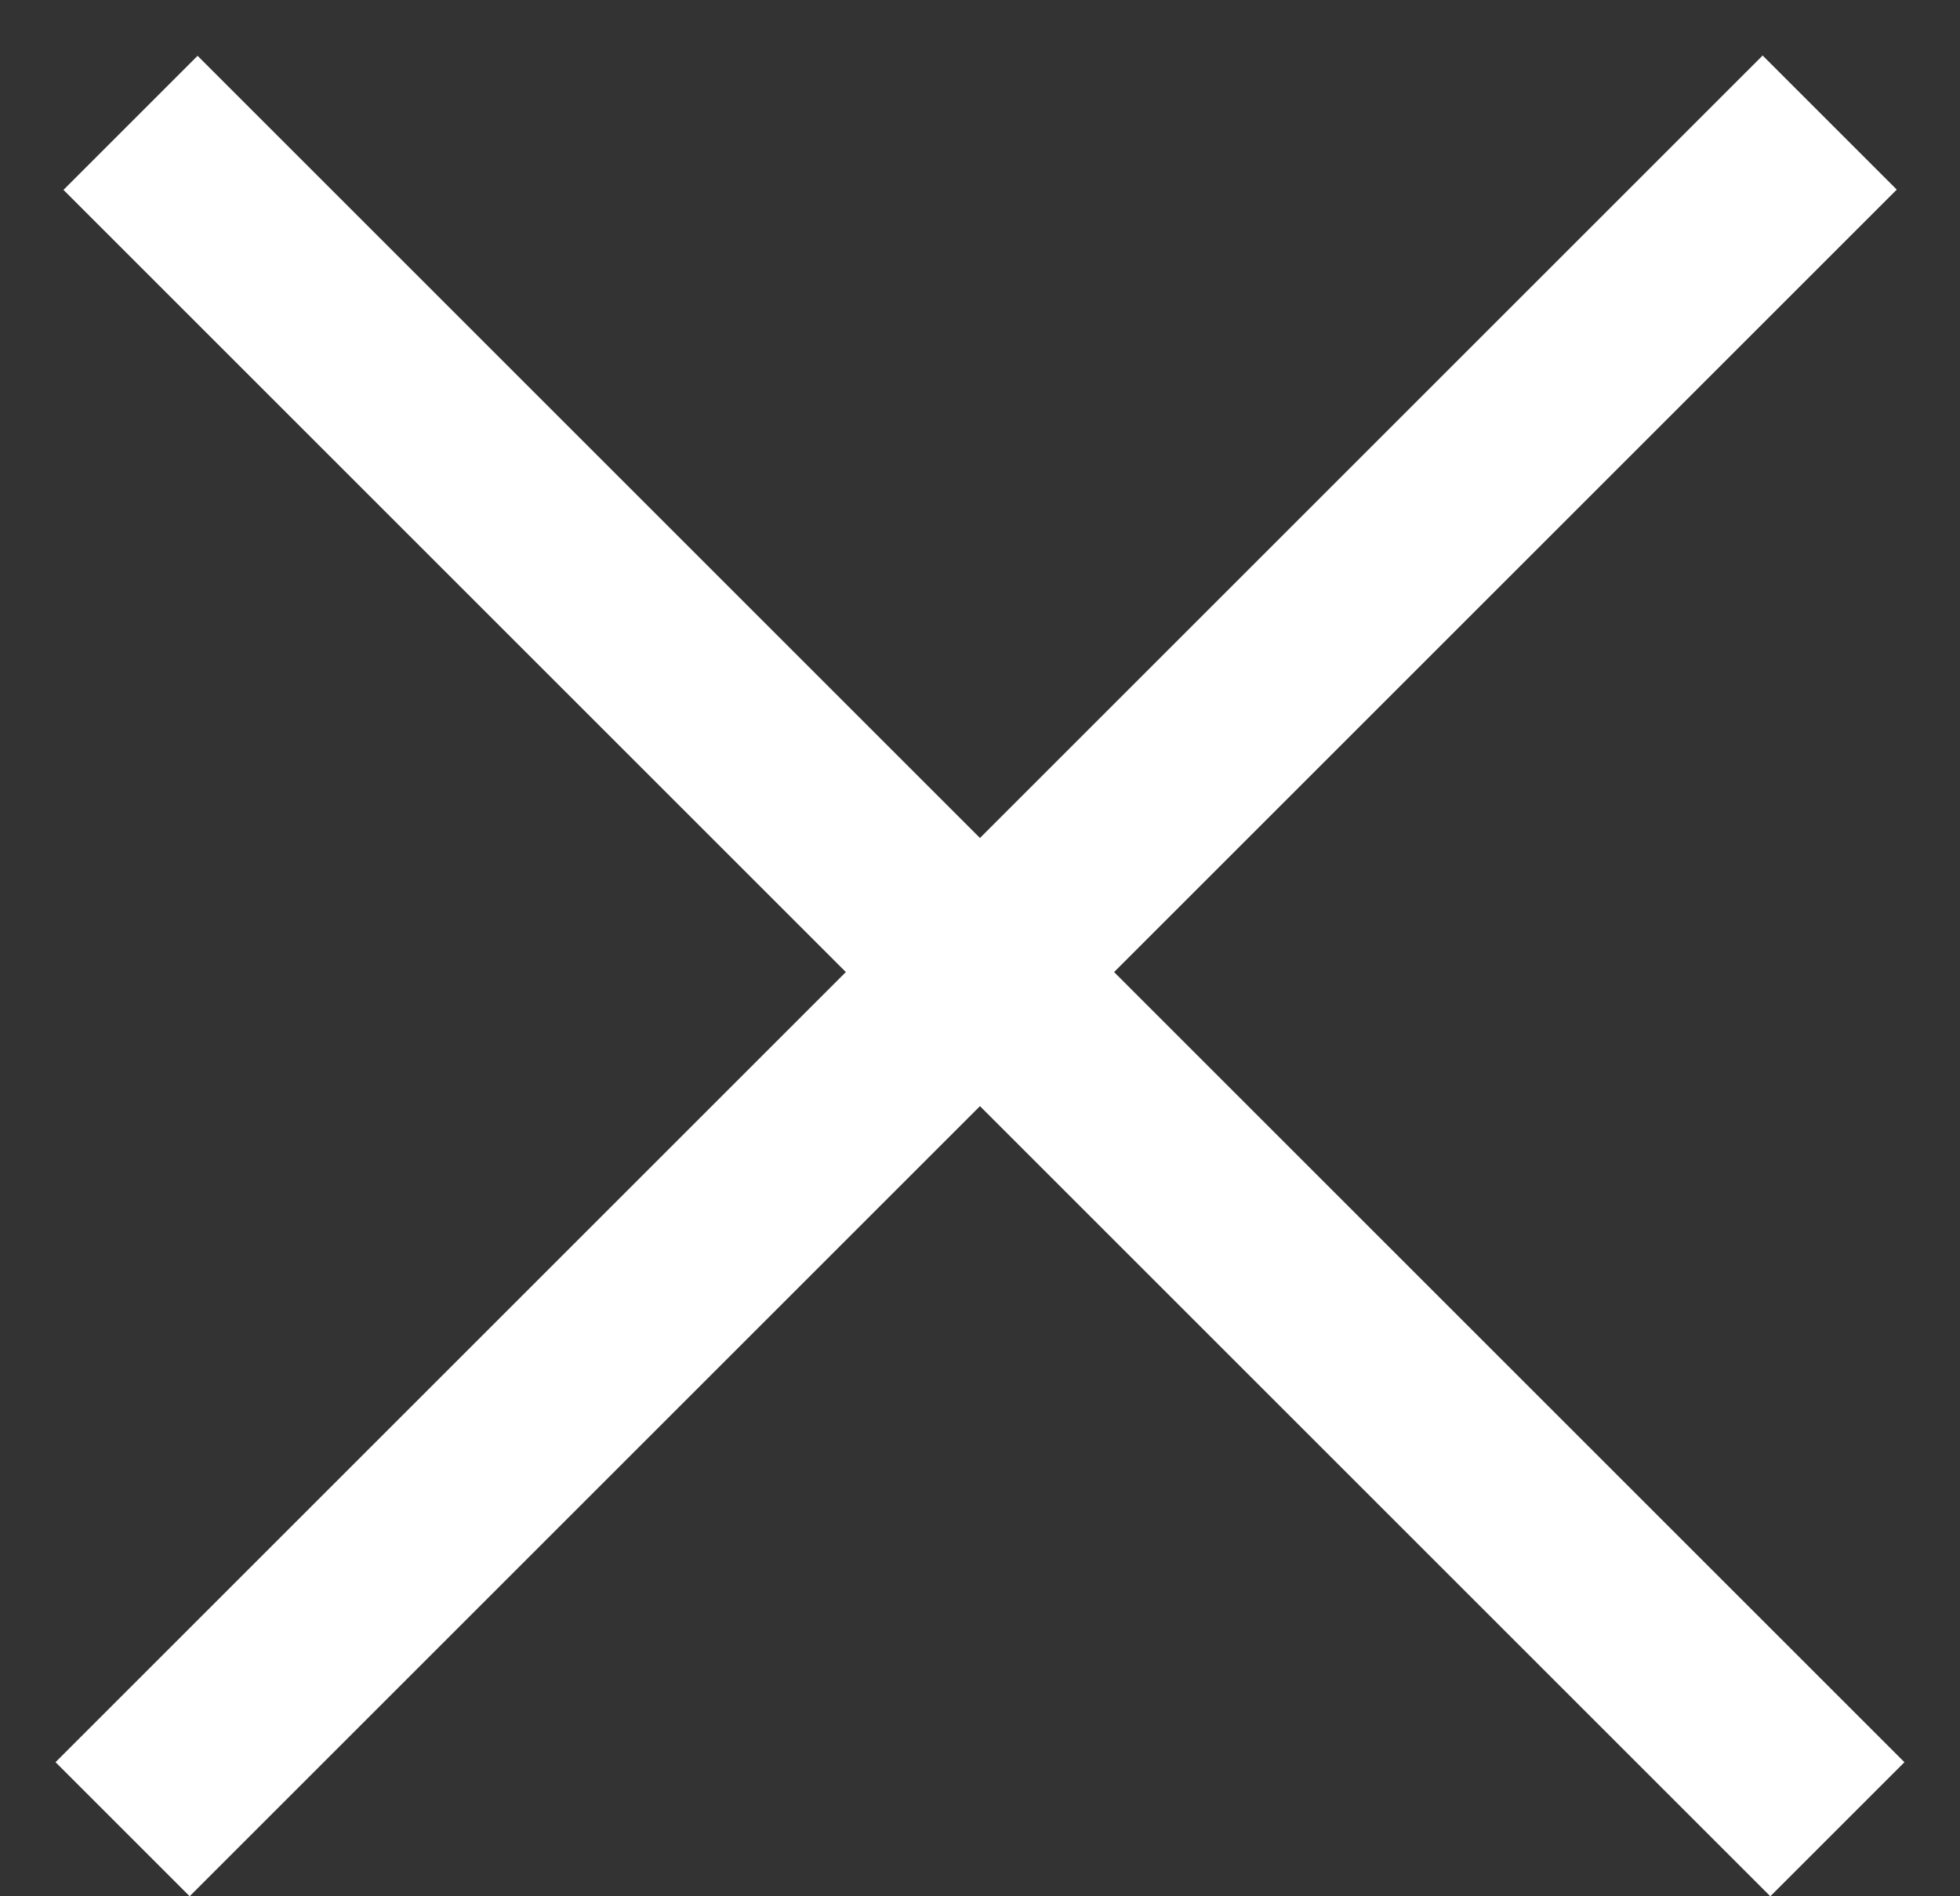
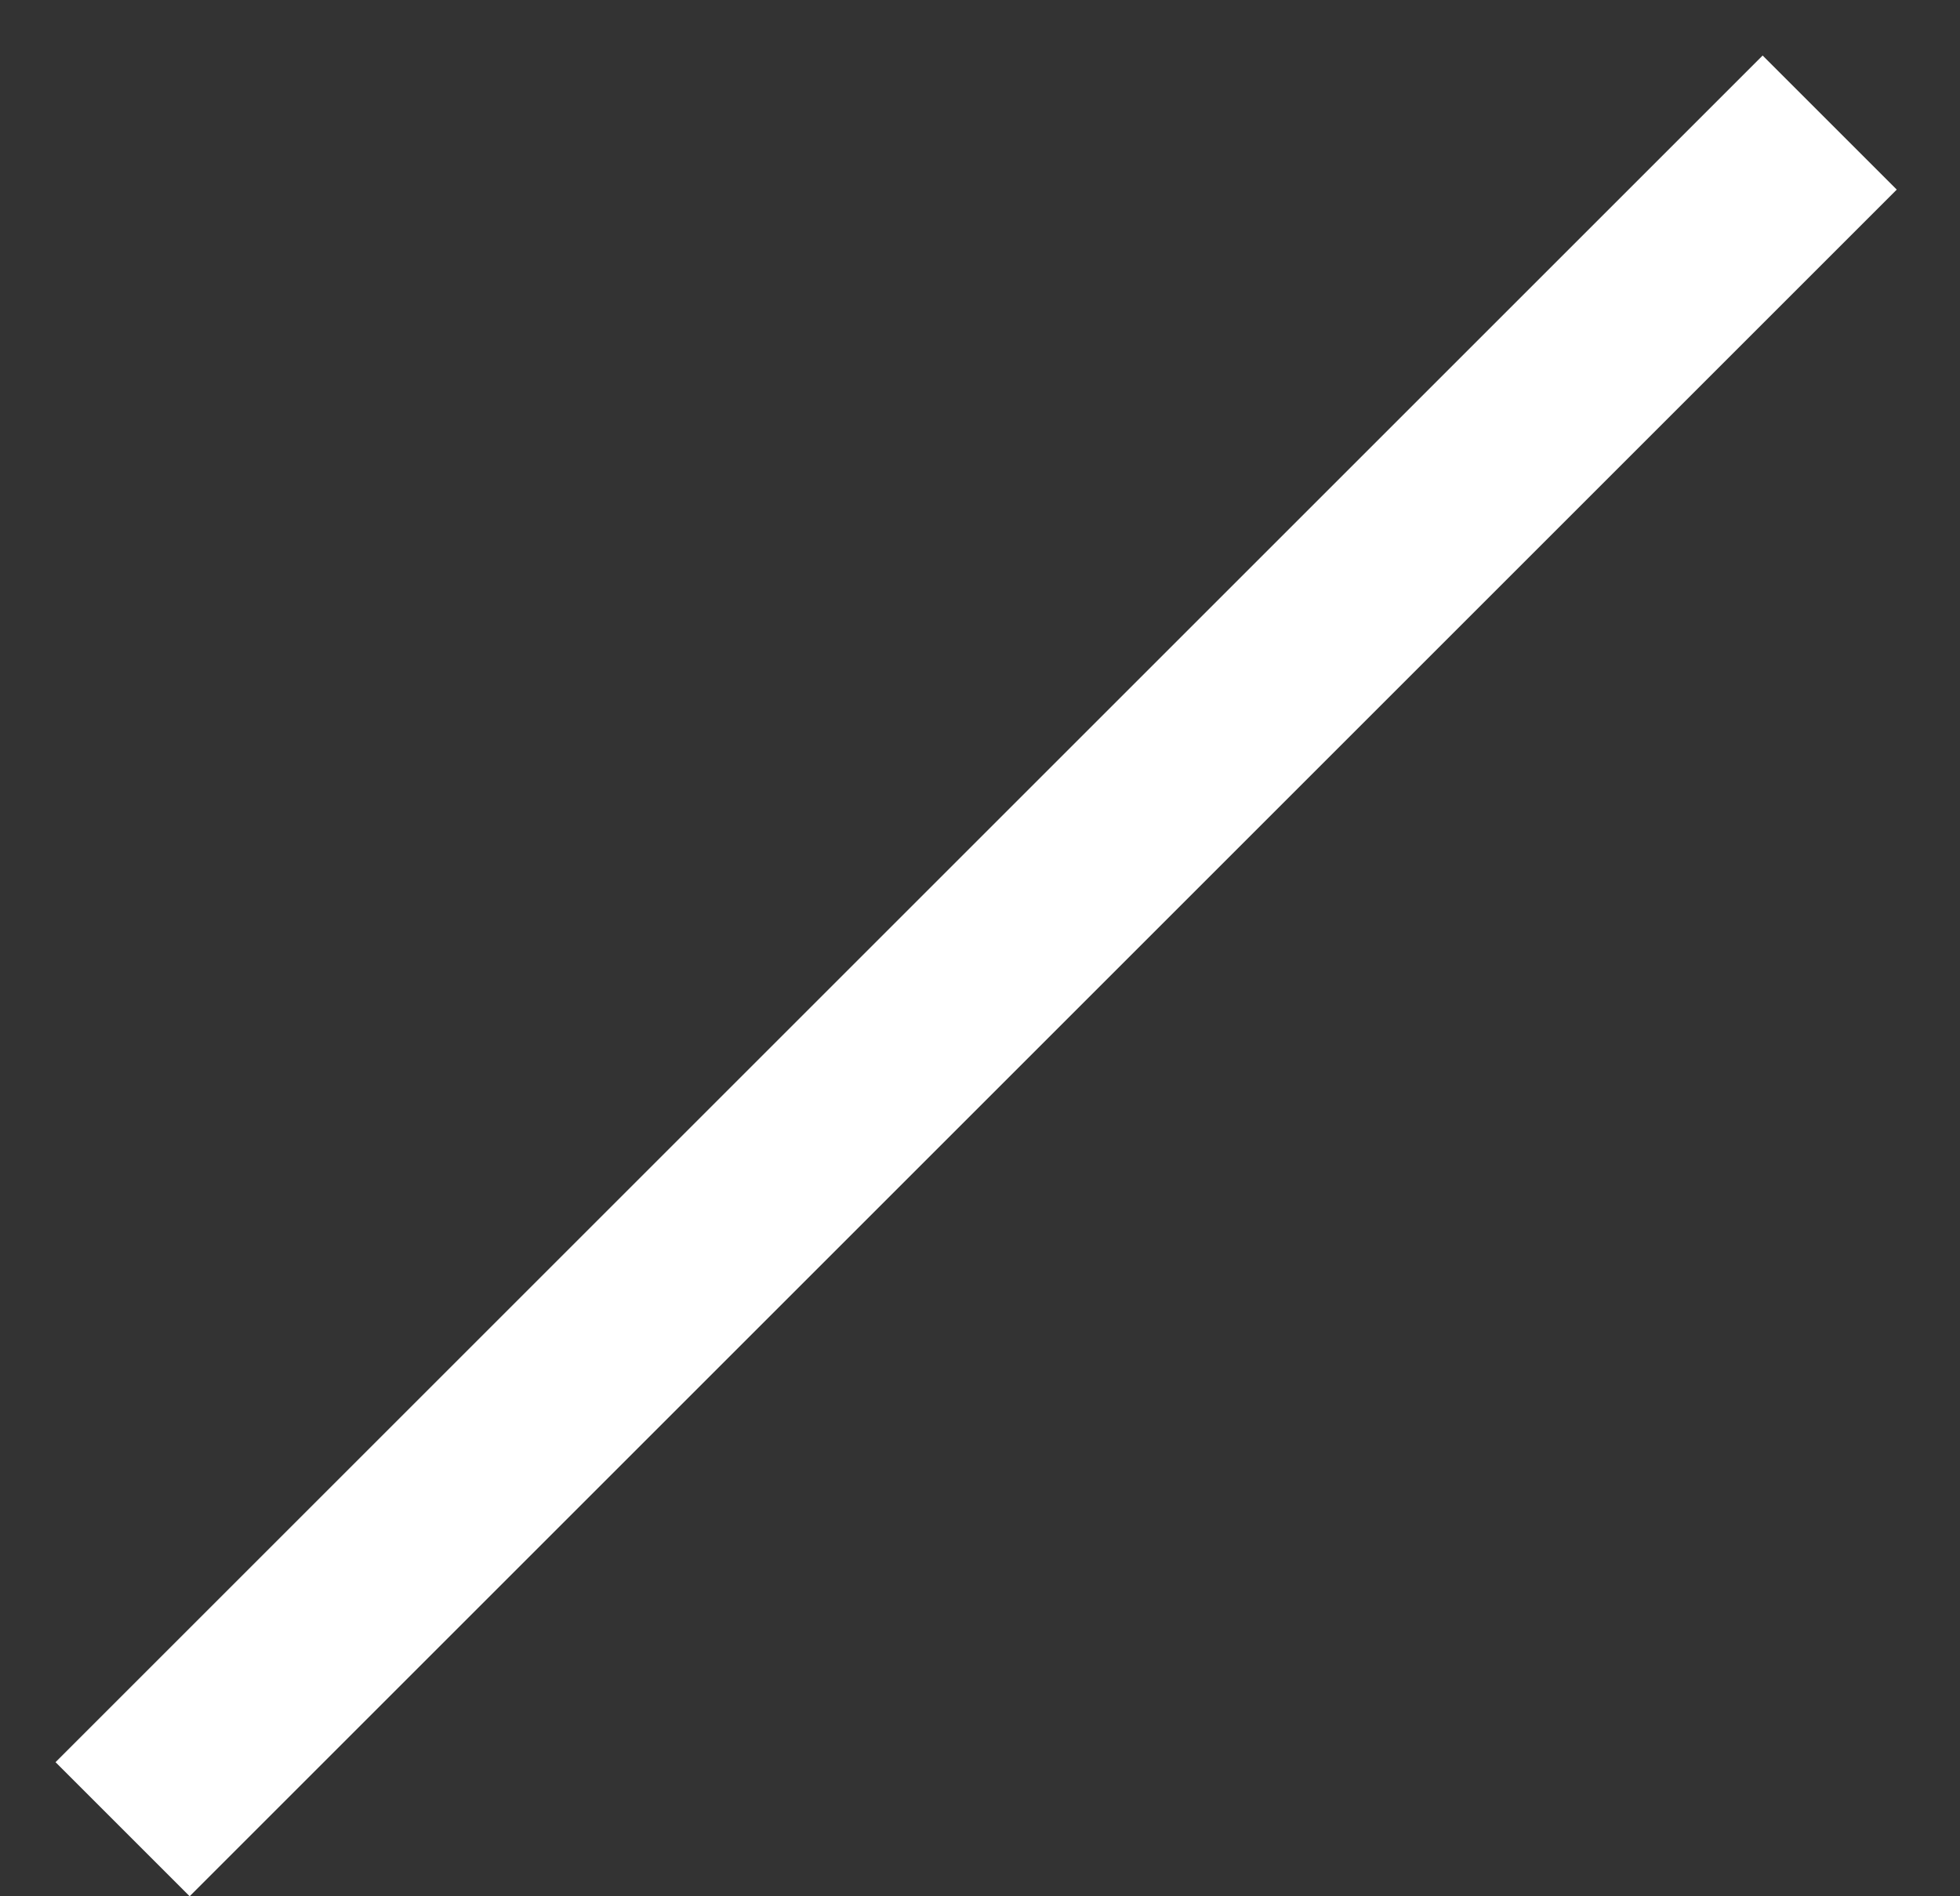
<svg xmlns="http://www.w3.org/2000/svg" width="31" height="30" viewBox="0 0 31 30" fill="none">
  <rect x="0" y="0" width="31" height="30" fill="#333333" stroke="none" />
  <line x1="1.939" y1="28.939" x2="28.939" y2="1.939" stroke="white" stroke-width="3" />
-   <line y1="-1.5" x2="38.184" y2="-1.5" transform="matrix(-0.707 -0.707 -0.707 0.707 28 30)" stroke="white" stroke-width="3" />
</svg>